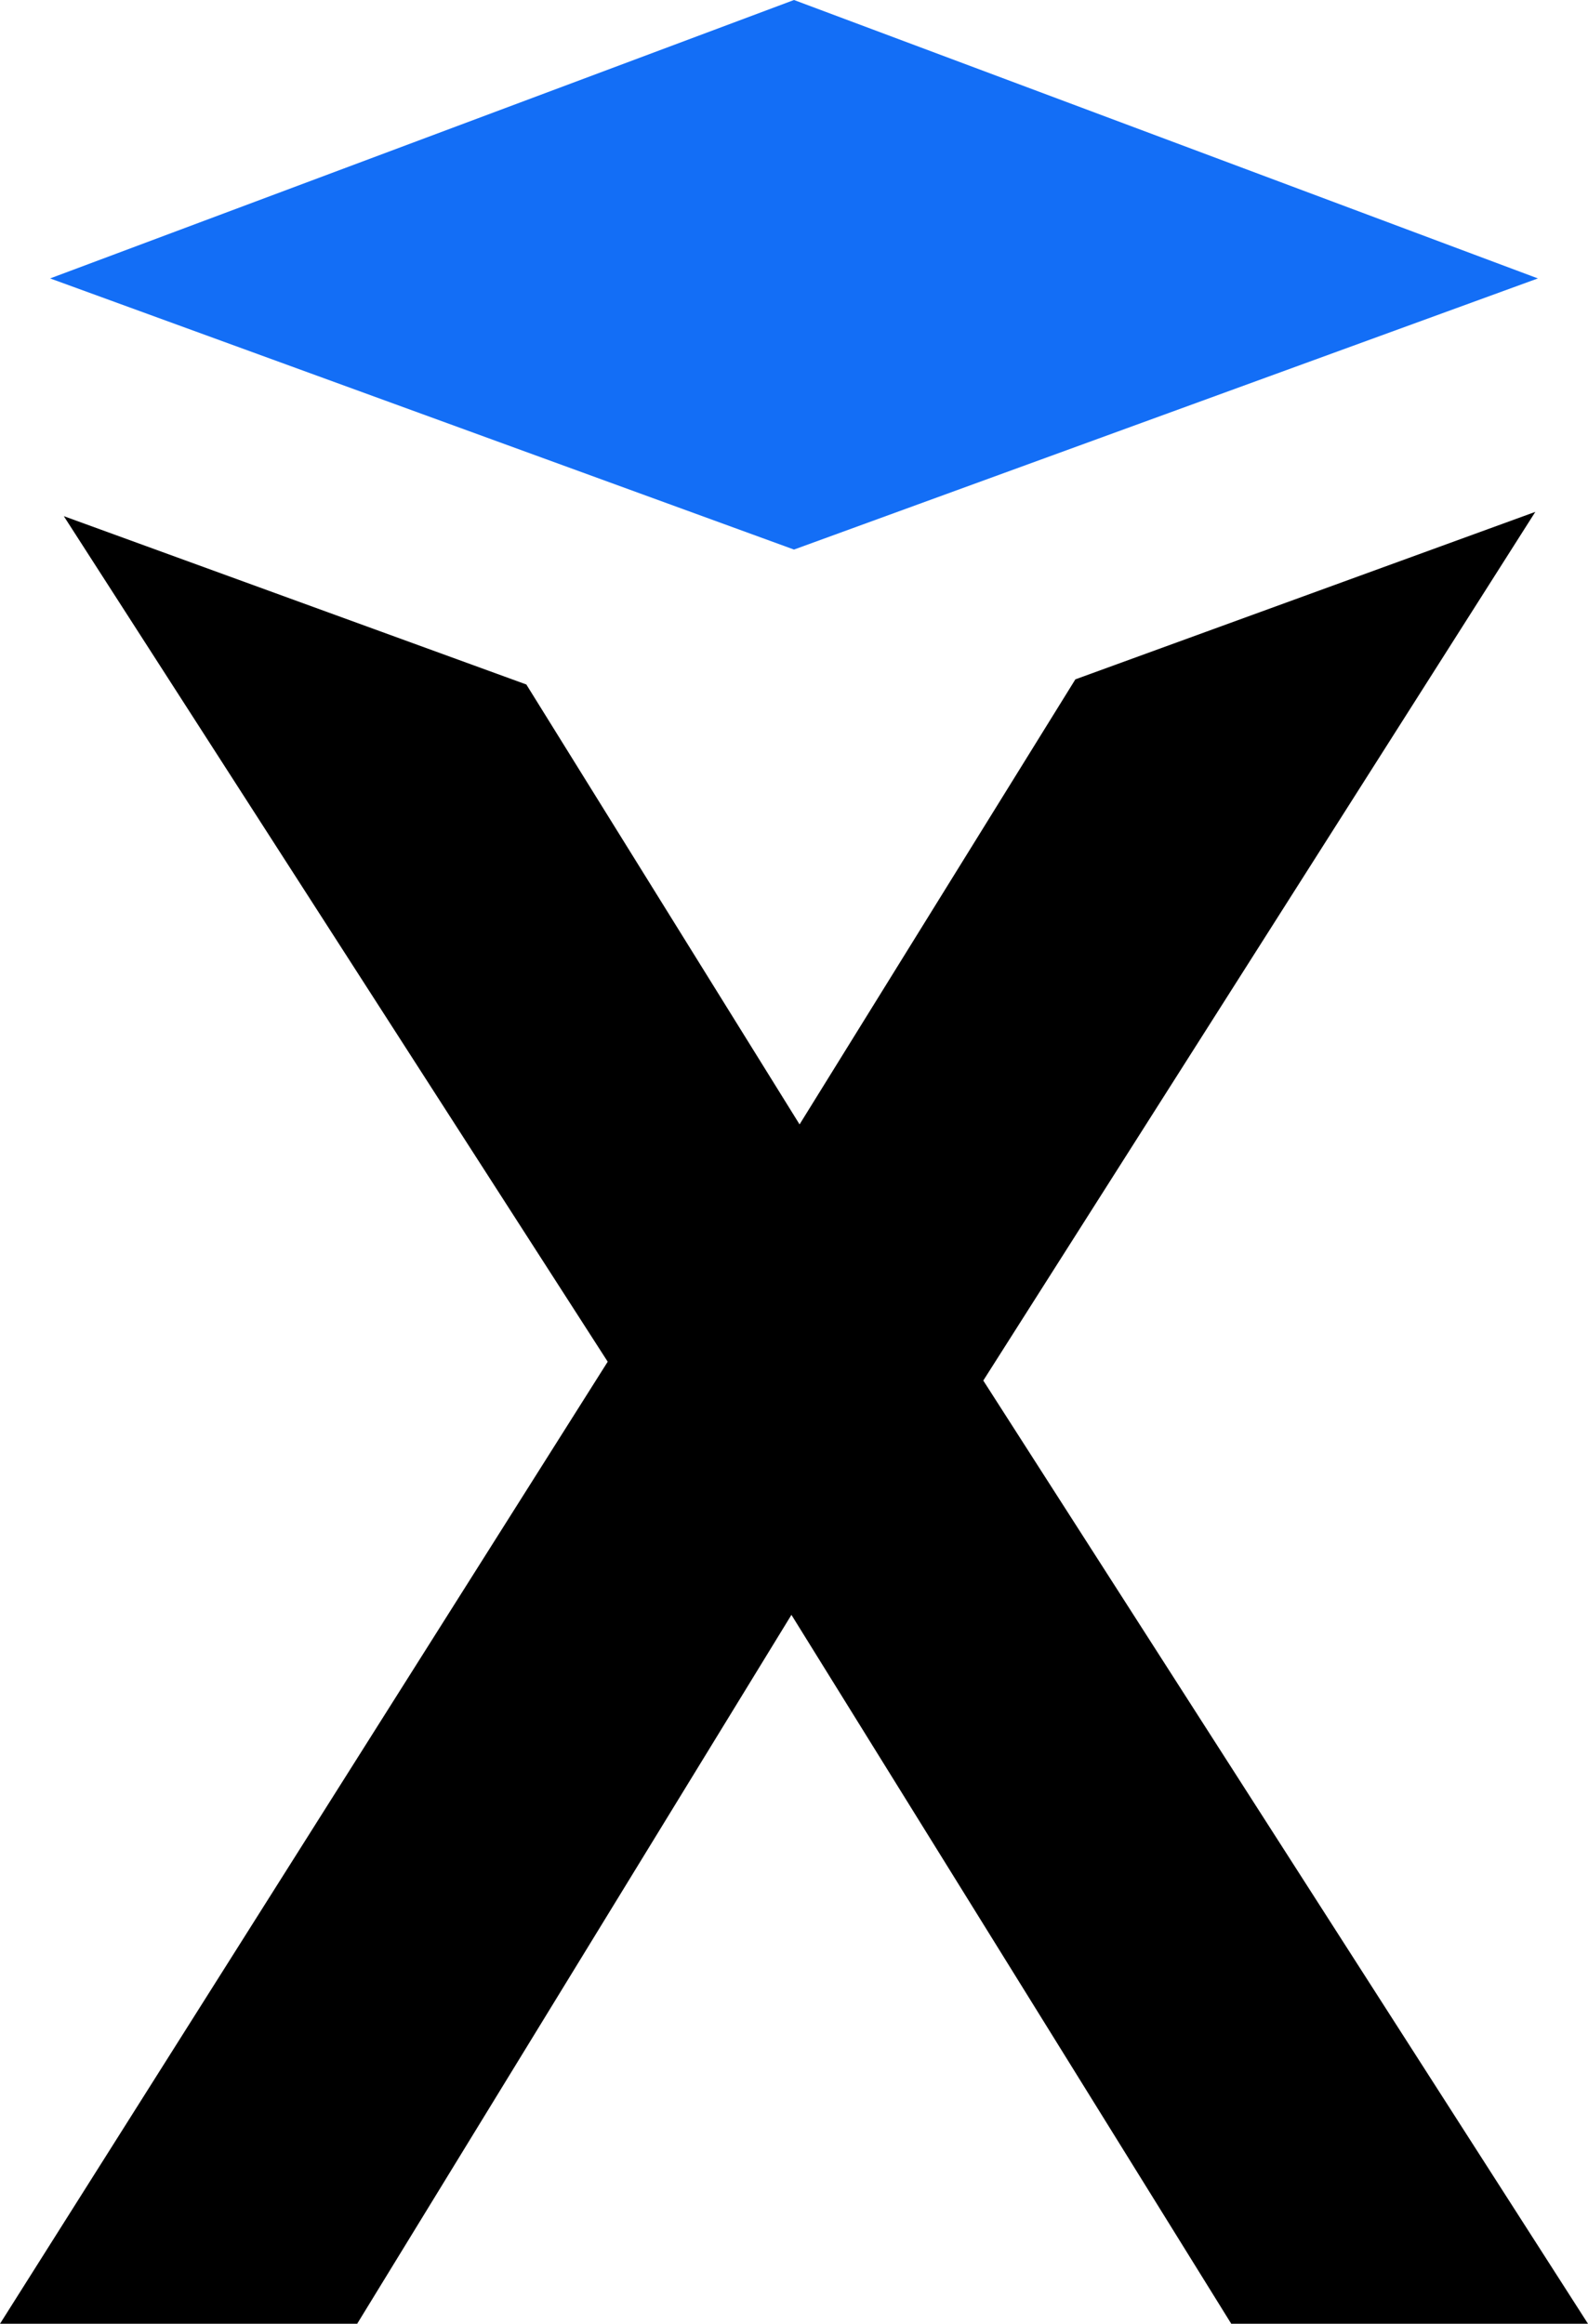
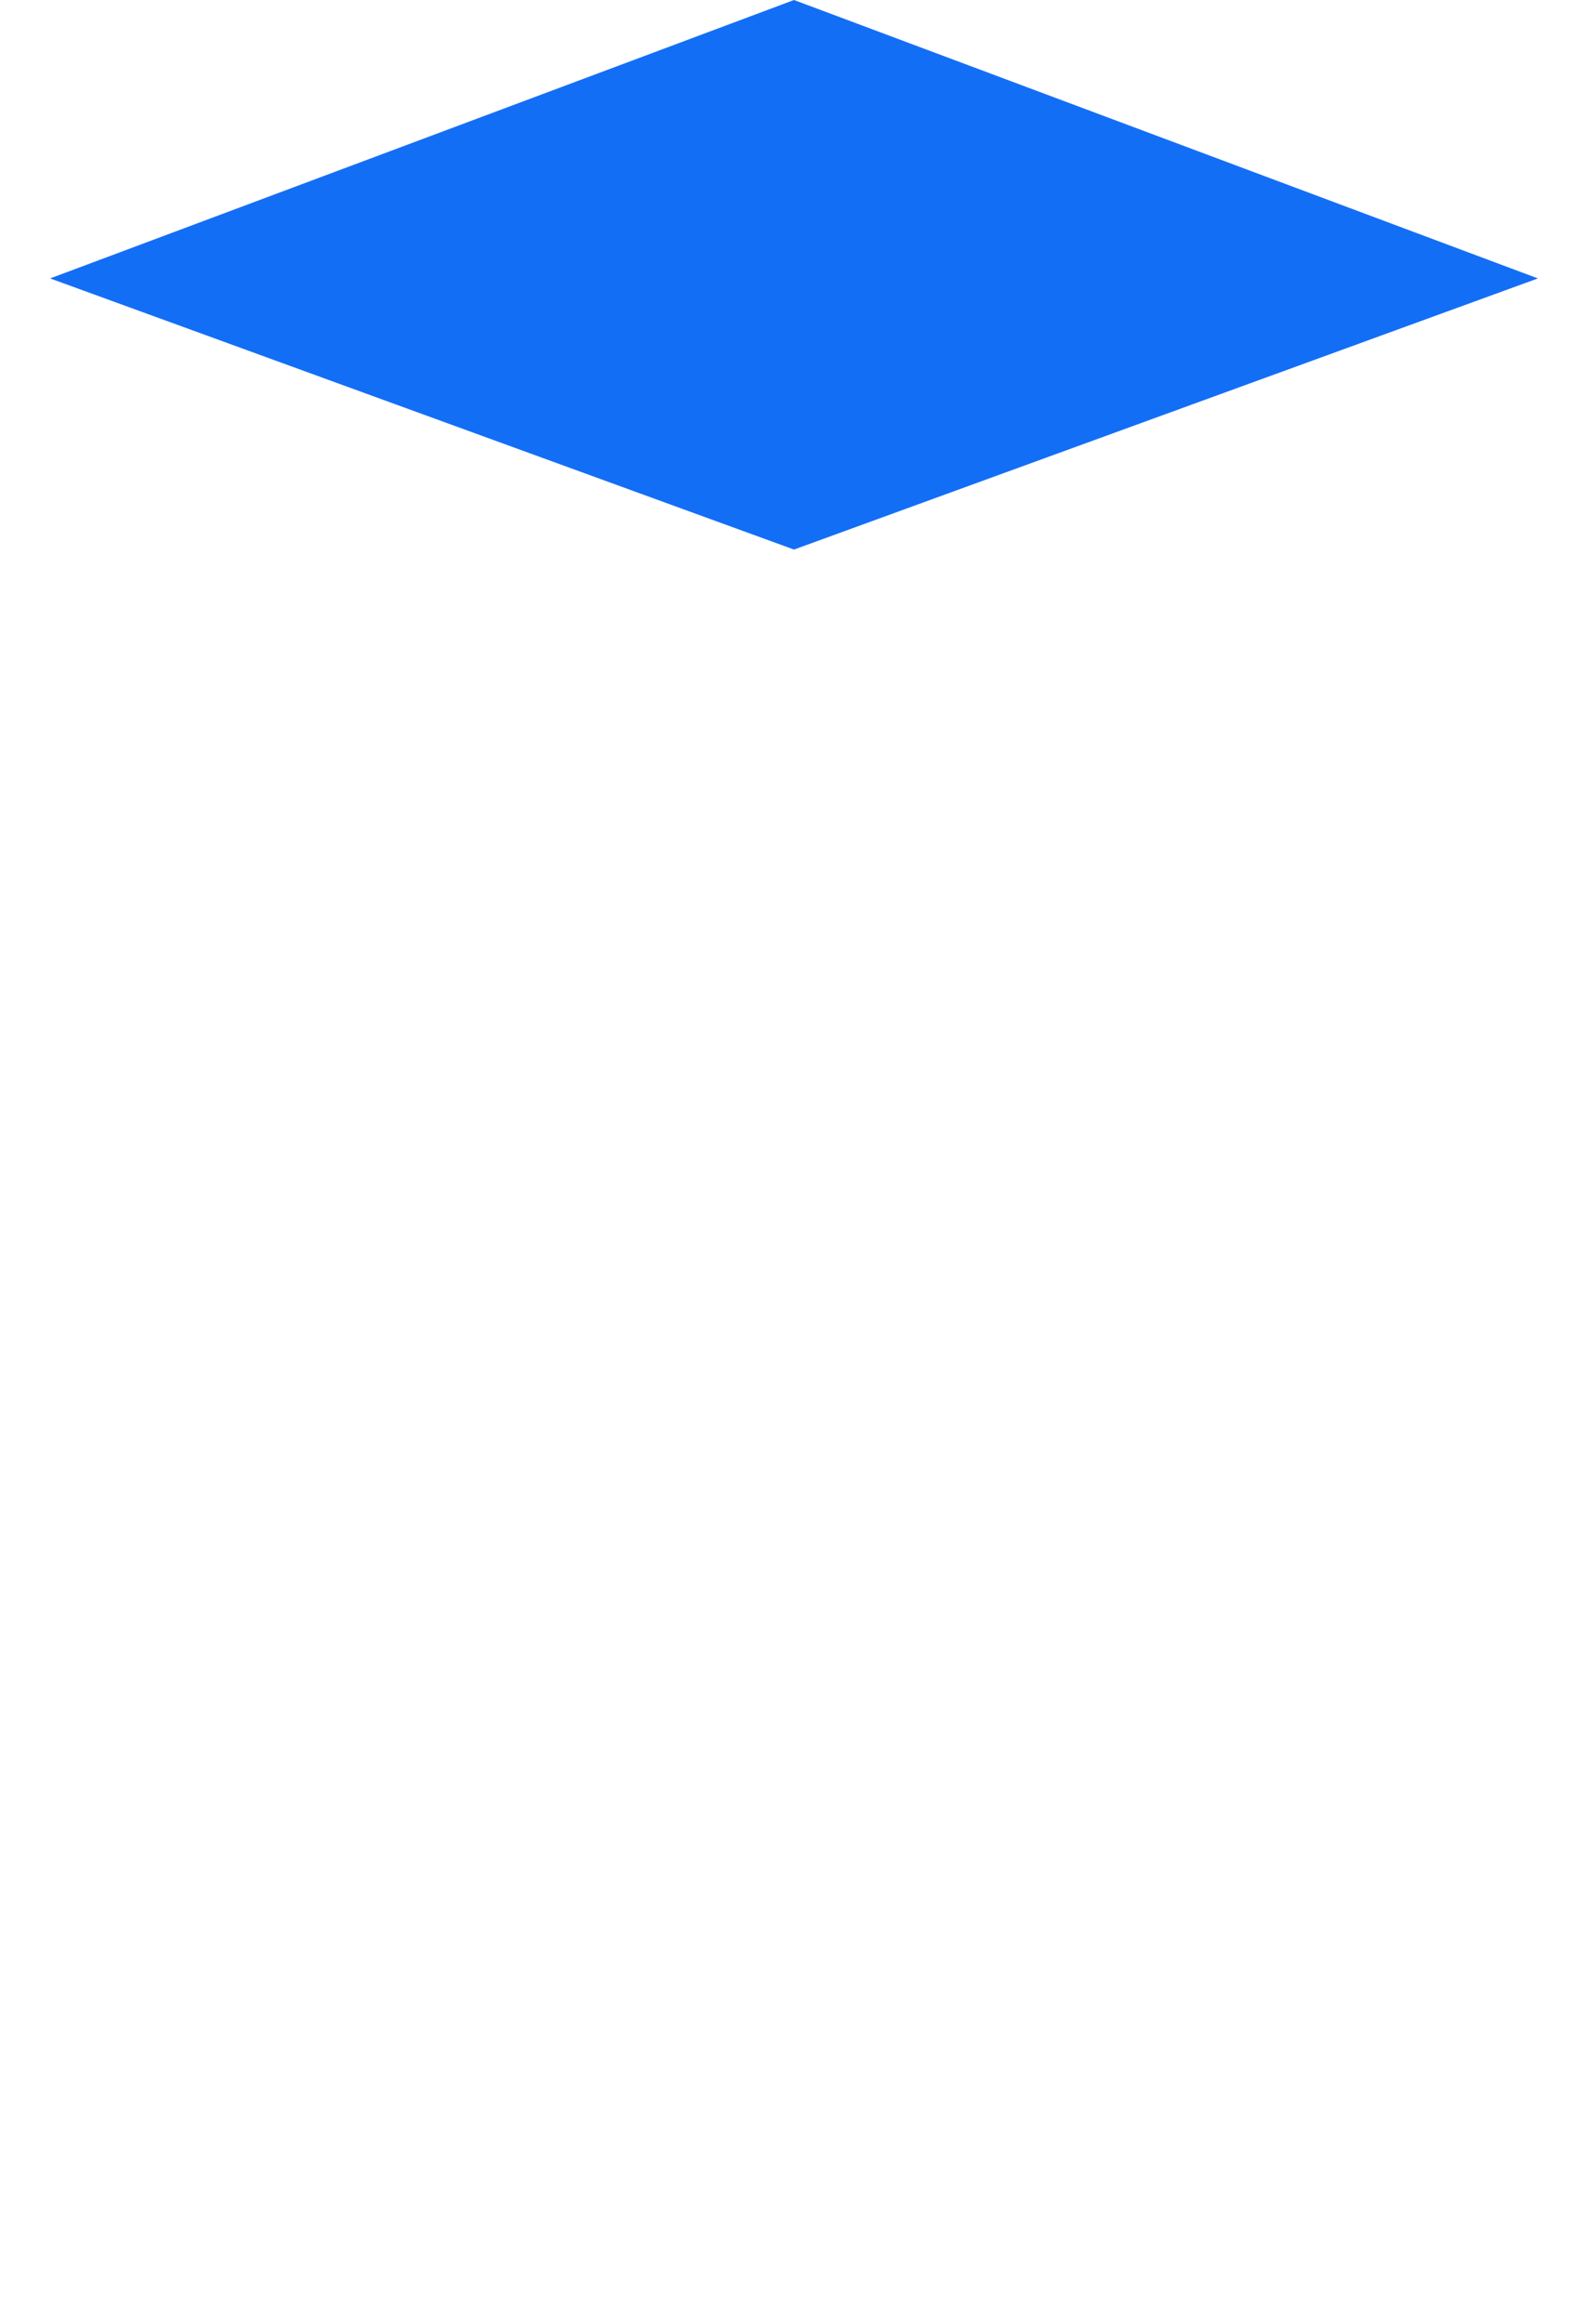
<svg xmlns="http://www.w3.org/2000/svg" viewBox="0 0 37.08 54.25">
  <g id="Слой_2" data-name="Слой 2">
    <g id="Layer_1" data-name="Layer 1">
-       <polygon points="35.85 11.95 25.11 15.86 18.67 26.25 12.29 15.98 1.49 12.05 14.19 31.79 0 54.25 8.34 54.25 18.48 37.7 28.75 54.25 37.08 54.25 22.96 32.23 35.85 11.95" />
      <polygon points="35.91 6.5 18.54 0 1.17 6.5 18.54 12.83 35.91 6.5" style="fill:#136ef6" />
    </g>
  </g>
</svg>